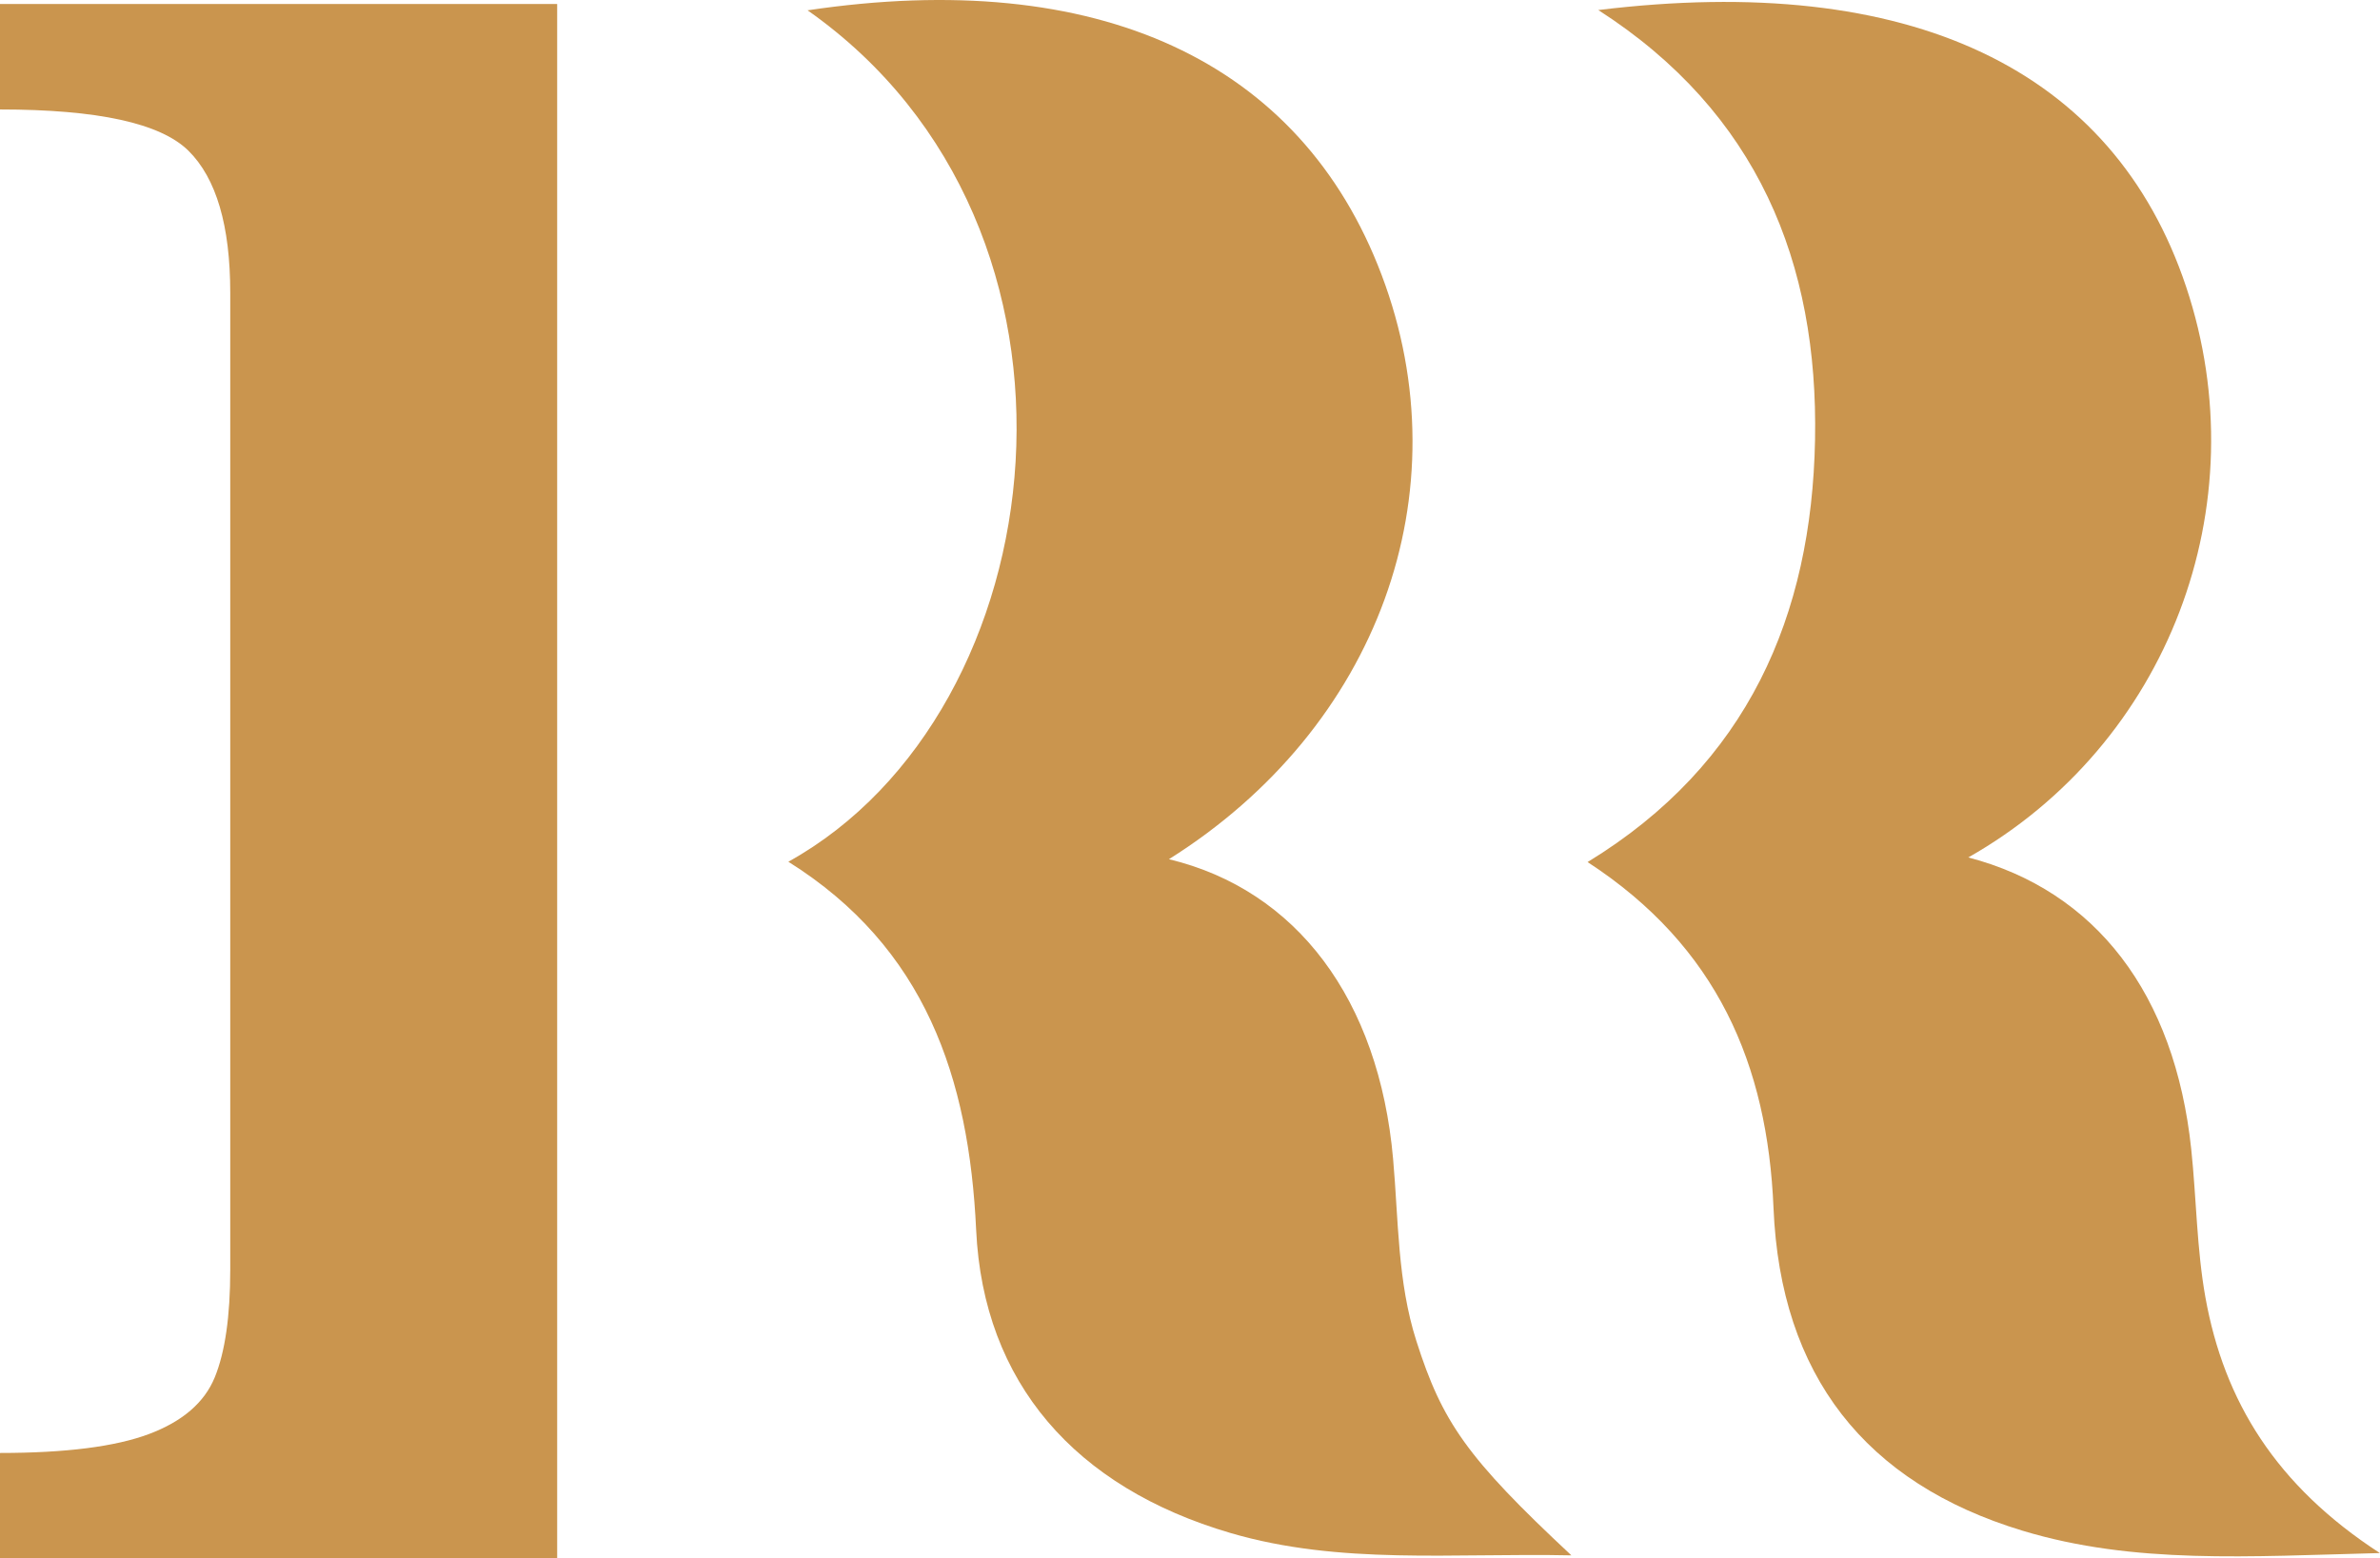
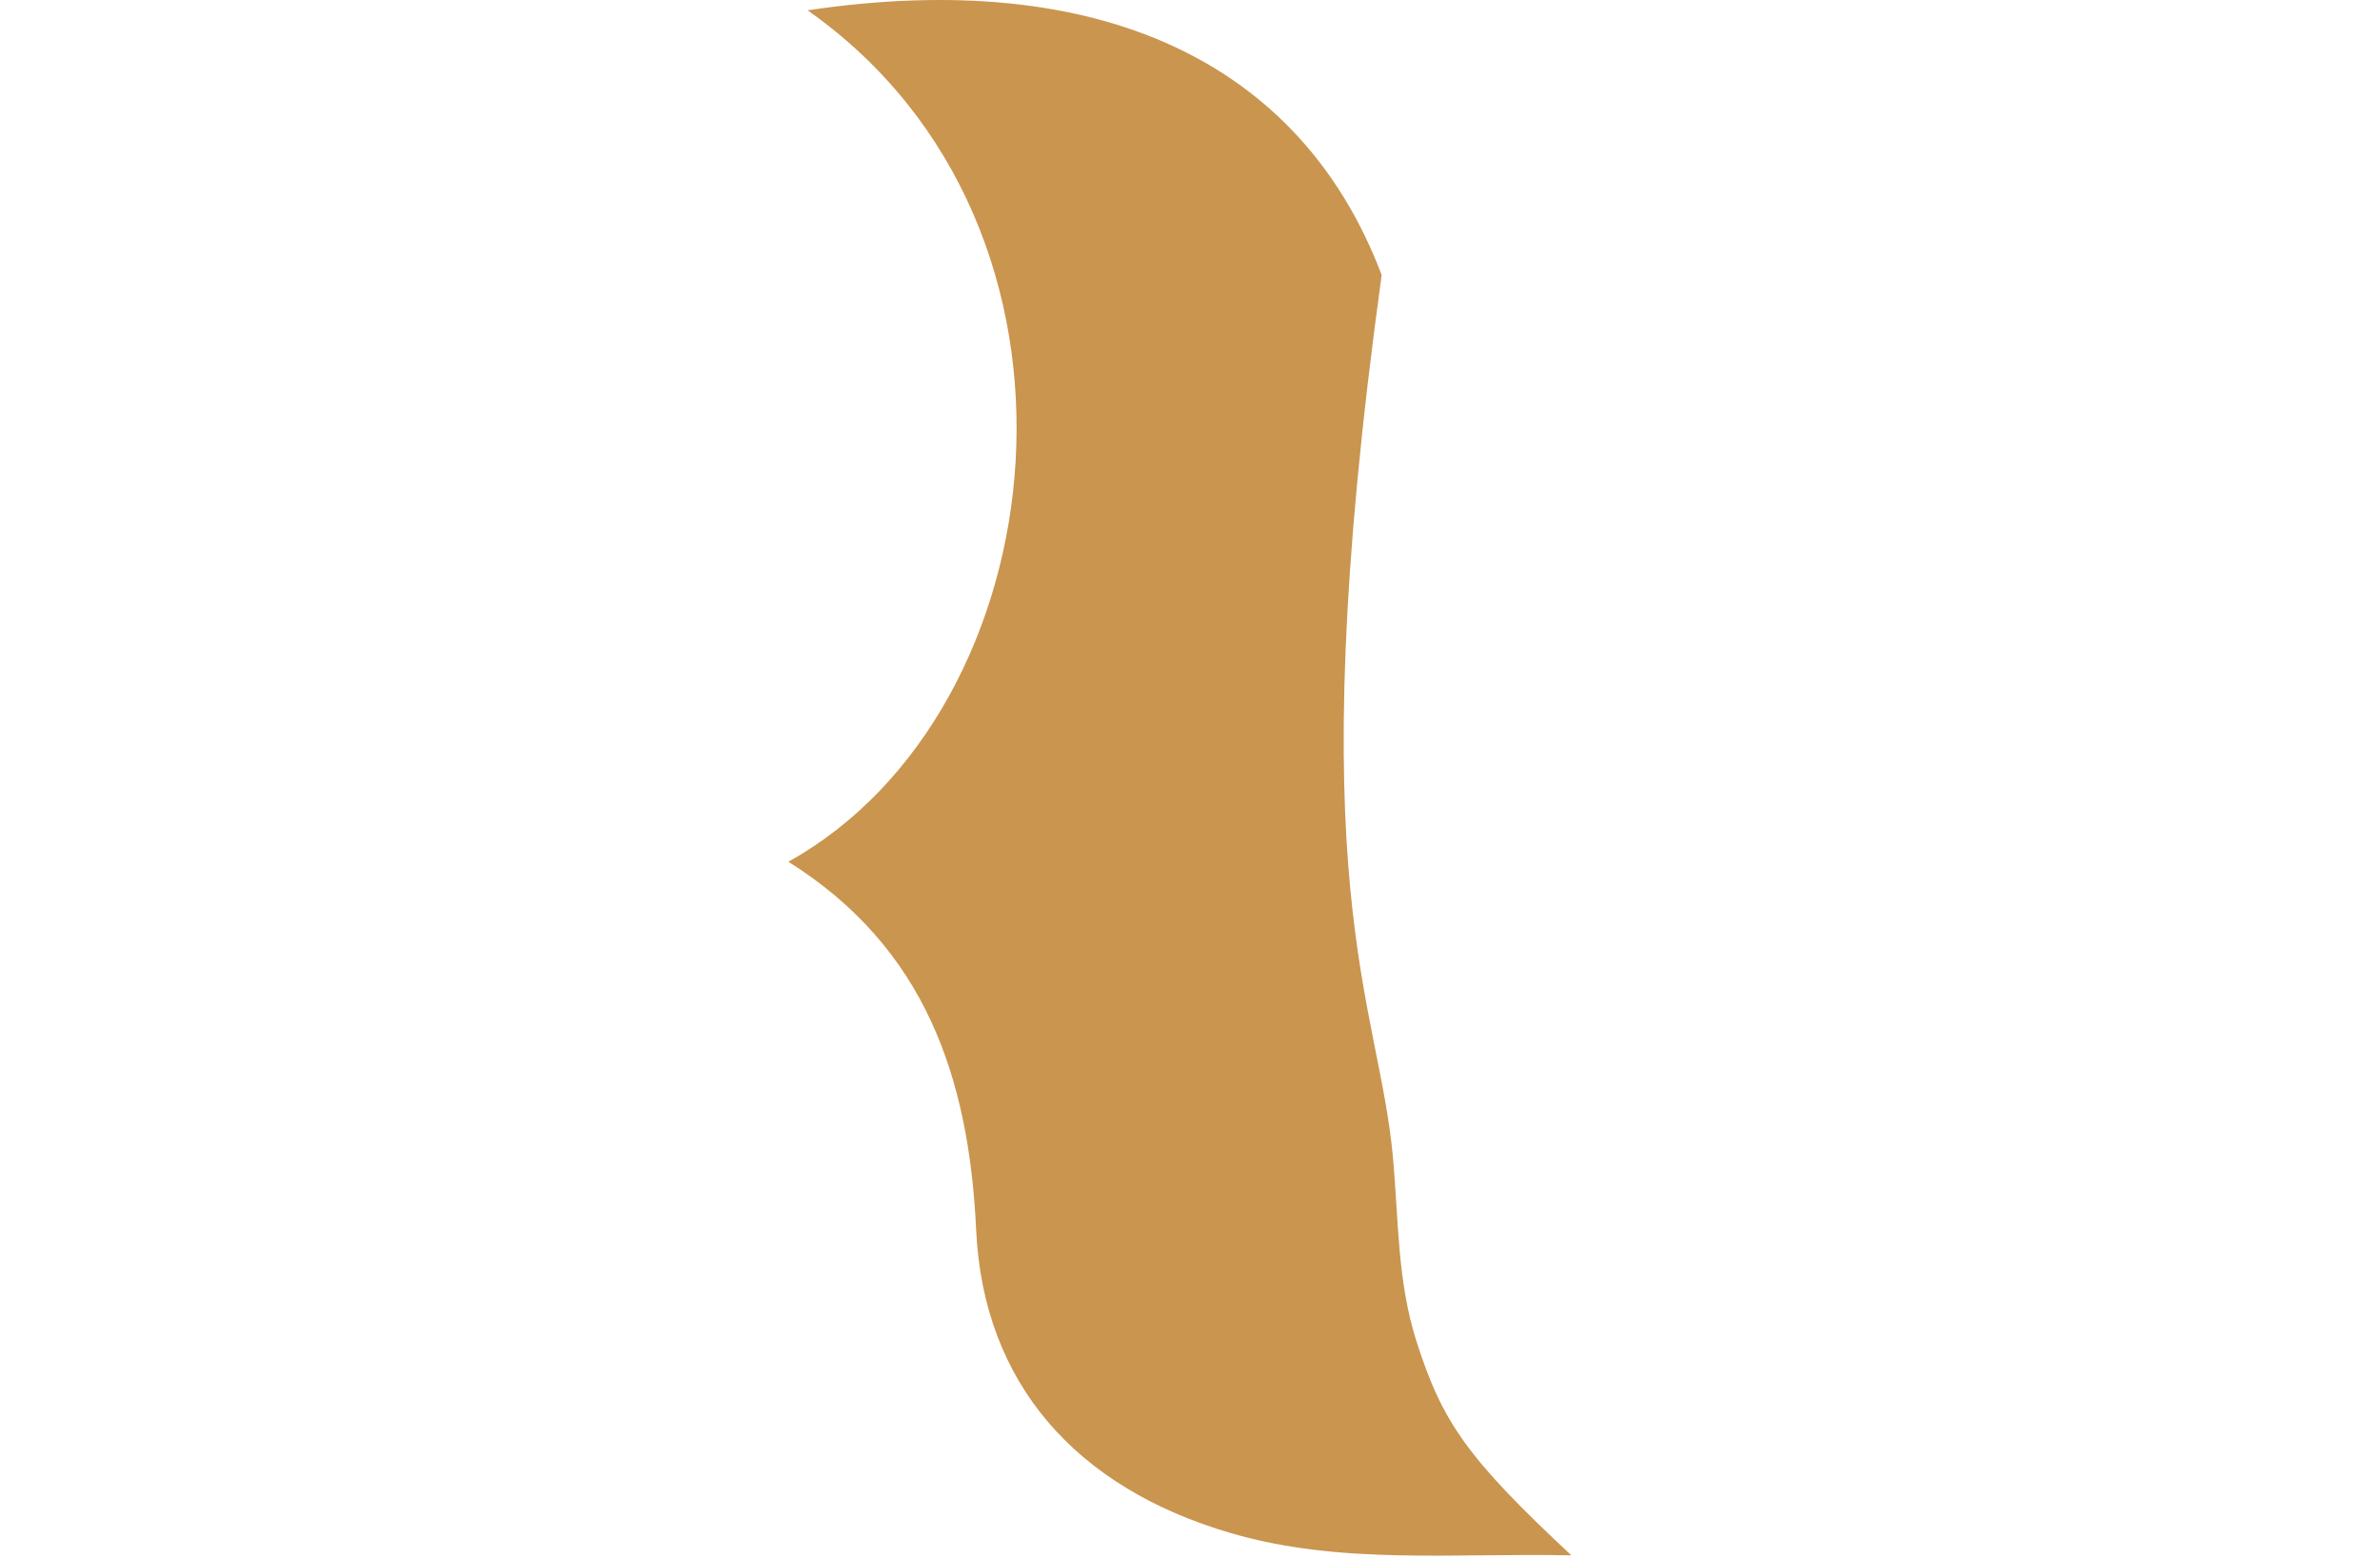
<svg xmlns="http://www.w3.org/2000/svg" width="742" height="486" viewBox="0 0 742 486" fill="none">
-   <path d="M173.707 1.246H0V34.137C30.481 34.137 50.054 38.422 58.753 47.009C67.435 55.596 71.784 70.371 71.784 91.333V395.911C71.784 410.446 70.175 421.656 66.955 429.523C63.736 437.39 56.886 443.286 46.423 447.211C35.944 451.136 20.463 453.107 0 453.107V485.999H173.707V1.246Z" fill="#CA954E" />
-   <path d="M251.776 3.217C342.191 -10.273 405.499 18.934 430.757 85.78C456.375 153.586 429.644 226.979 364.435 267.944C404.249 277.525 429.901 311.668 434.319 361.408C436.014 380.451 435.655 399.648 441.58 418.21C449.645 443.441 457.214 454.53 489.904 485.039C452.83 484.251 417.846 488.09 383.614 478.063C335.222 463.871 306.573 431.22 304.33 383.57C302.104 336.127 288.507 295.522 245.782 268.732C329.999 221.992 348.493 71.211 251.776 3.217Z" fill="#CA954E" />
-   <path d="M613.659 267.396C653.387 277.782 678.029 309.903 683.149 358.358C684.776 373.749 684.844 389.381 687.567 404.567C693.372 436.91 709.537 463.272 741.953 484.32C701.044 485.348 665.391 487.885 630.595 477.361C581.483 462.5 555.095 428.82 552.92 376.749C551.053 332.013 535.402 295.18 494.955 268.835C544.957 238.326 564.821 191.911 565.866 137.183C566.927 81.992 548.022 35.097 498.294 3.131C595.559 -8.764 658.867 21.522 681.556 89.431C704.331 157.631 675.922 232.087 613.642 267.396H613.659Z" fill="#CA954E" />
+   <path d="M251.776 3.217C342.191 -10.273 405.499 18.934 430.757 85.78C404.249 277.525 429.901 311.668 434.319 361.408C436.014 380.451 435.655 399.648 441.58 418.21C449.645 443.441 457.214 454.53 489.904 485.039C452.83 484.251 417.846 488.09 383.614 478.063C335.222 463.871 306.573 431.22 304.33 383.57C302.104 336.127 288.507 295.522 245.782 268.732C329.999 221.992 348.493 71.211 251.776 3.217Z" fill="#CA954E" />
</svg>